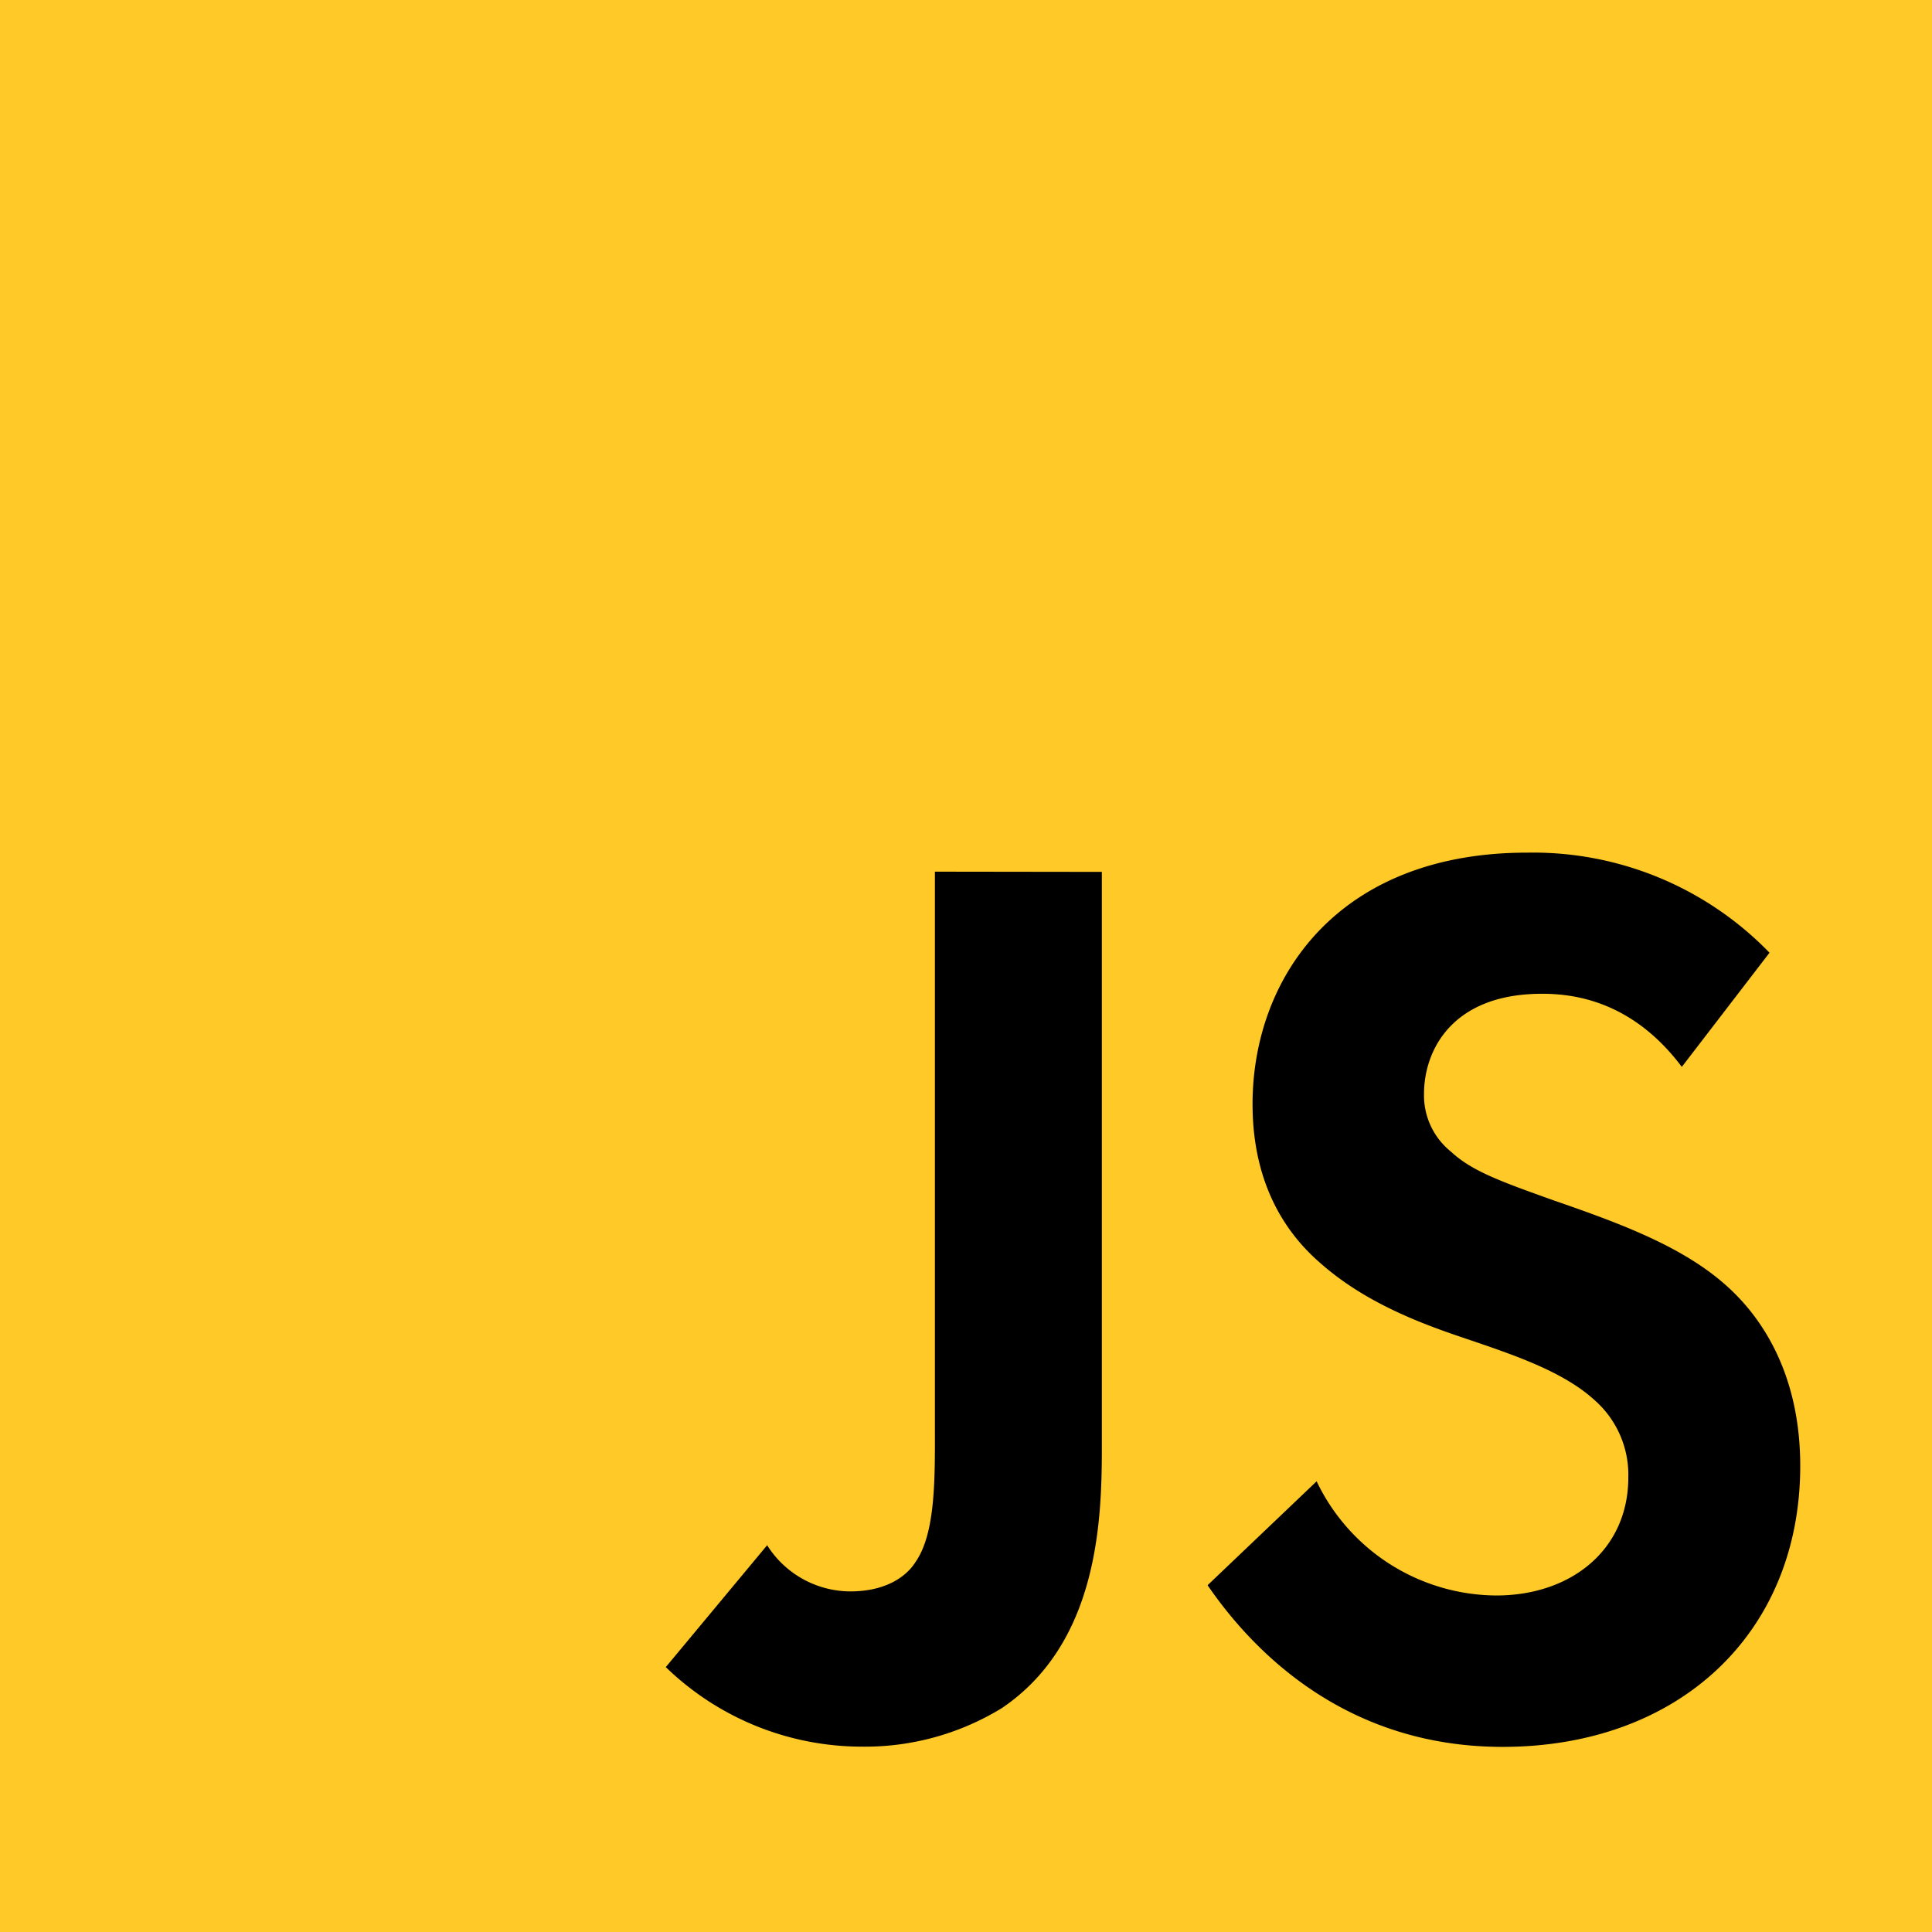
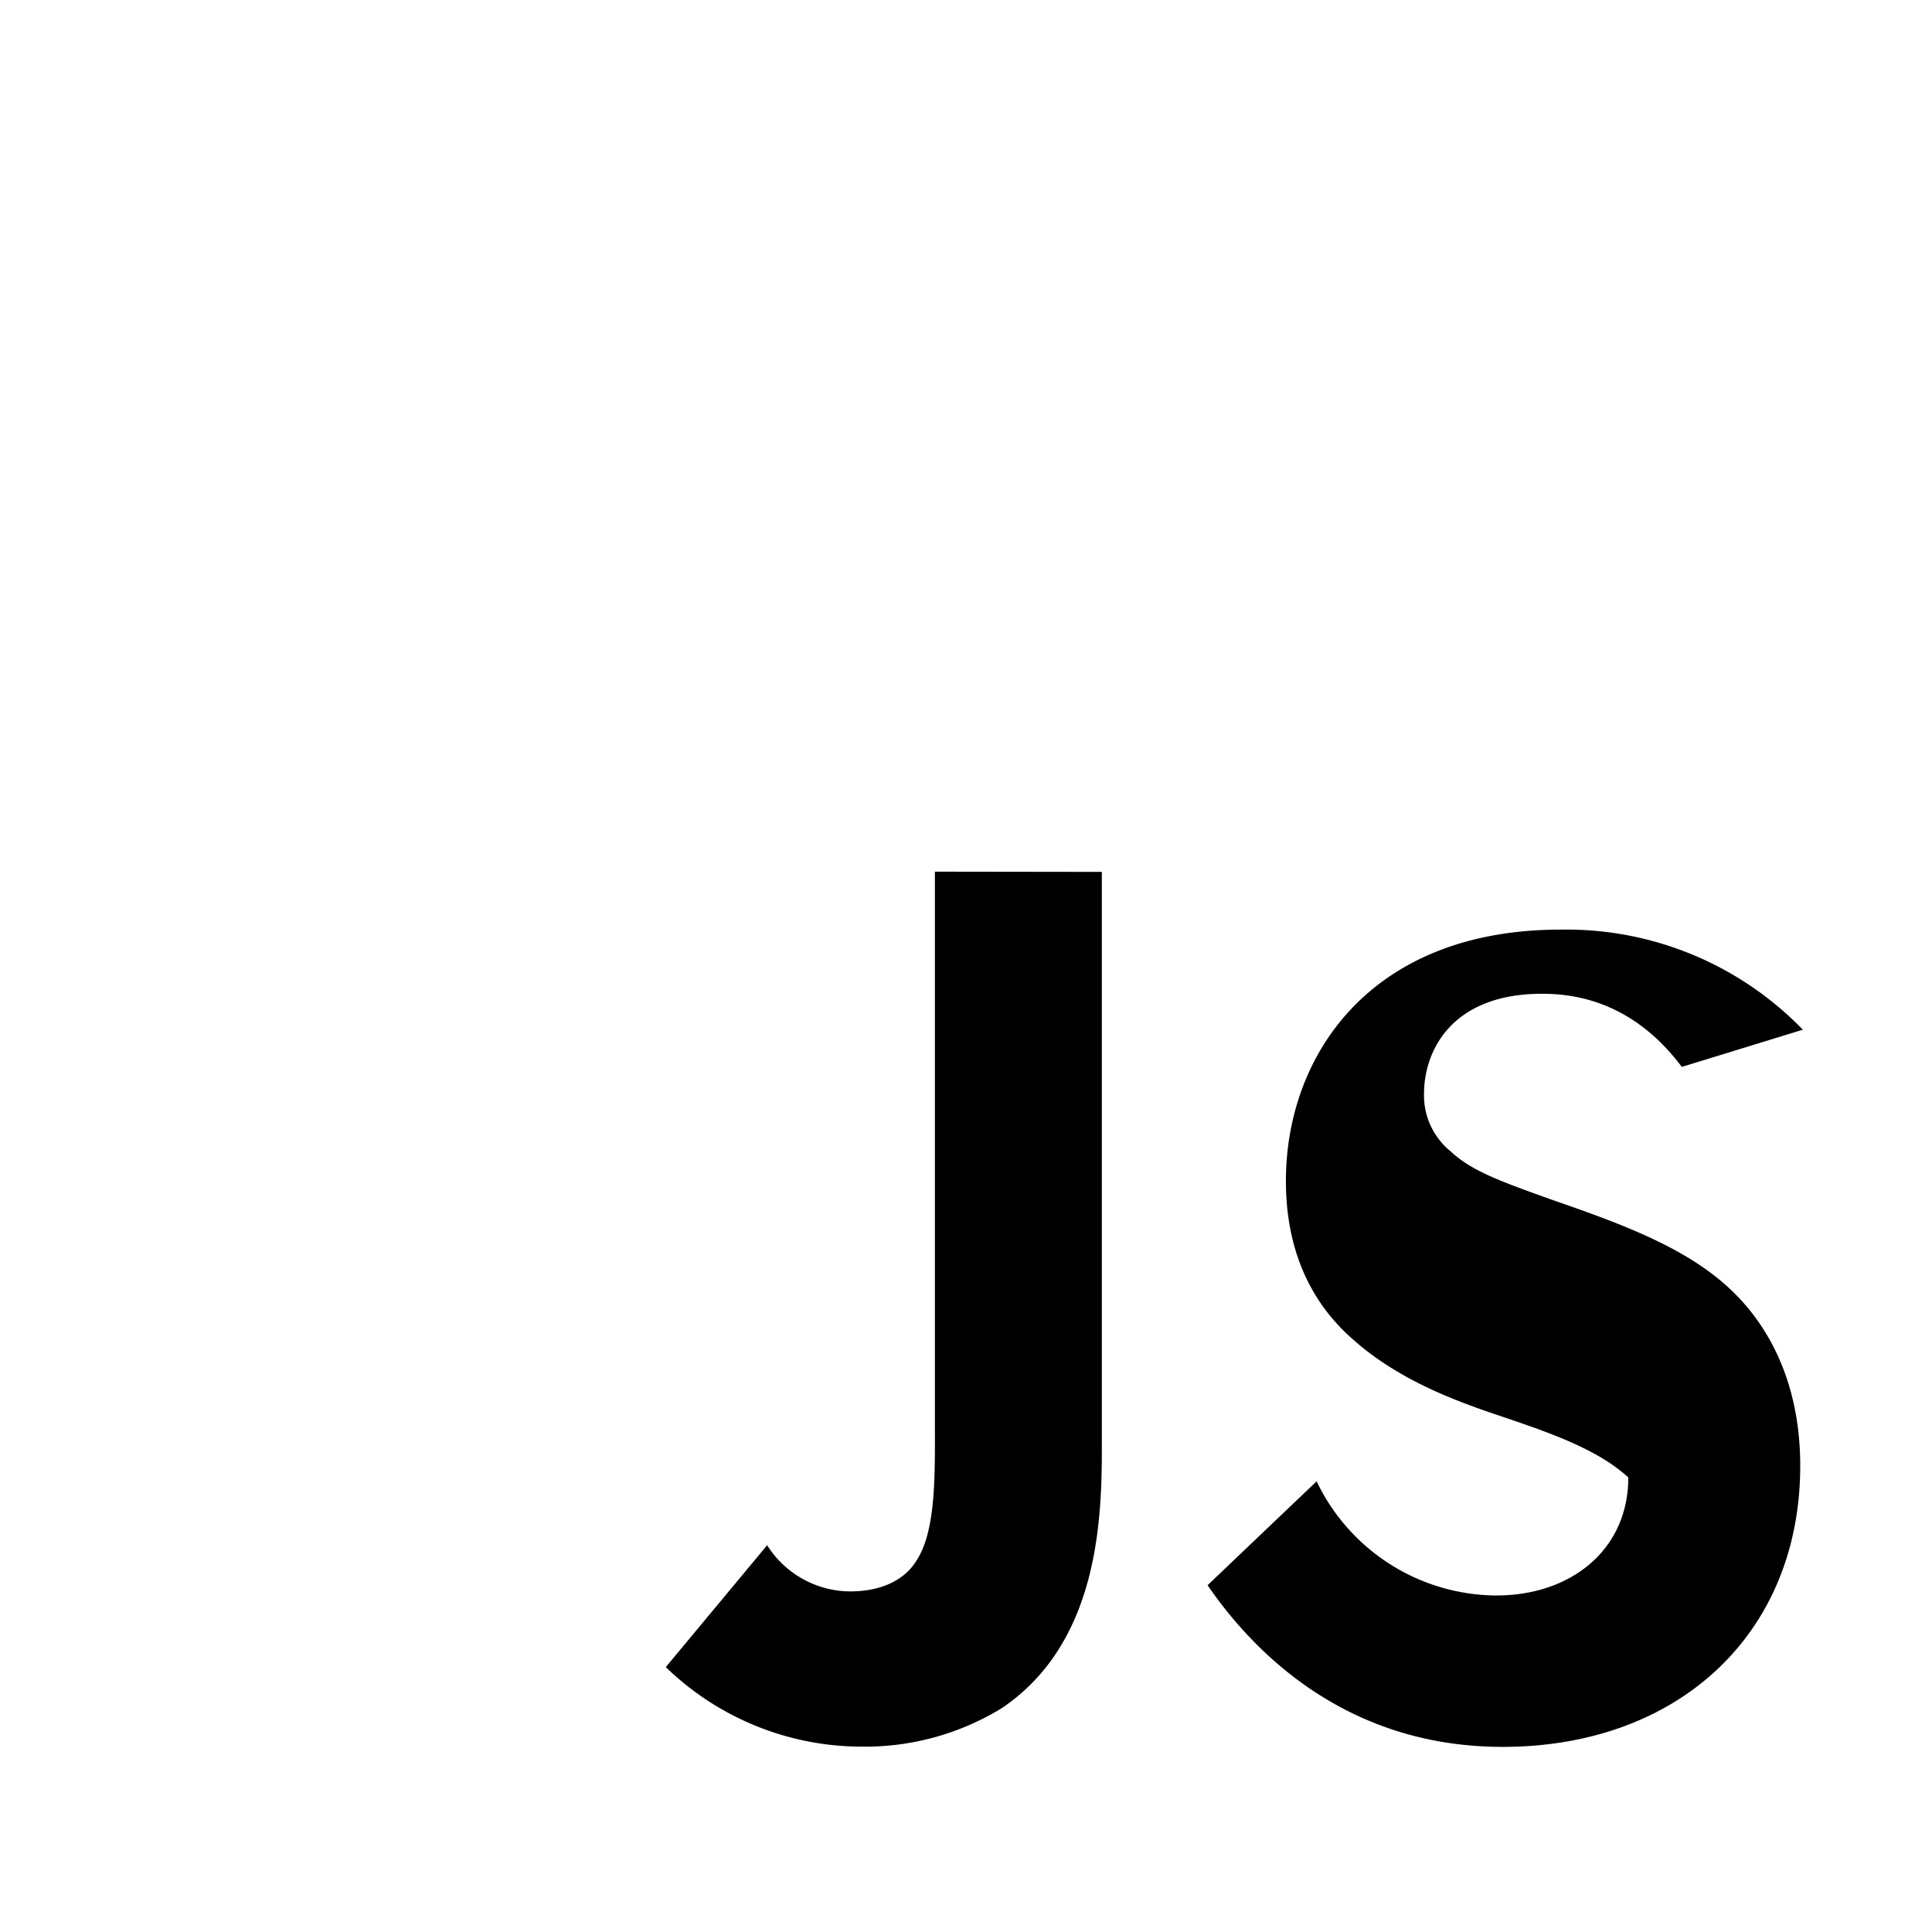
<svg xmlns="http://www.w3.org/2000/svg" id="Layer_1" data-name="Layer 1" viewBox="0 0 256 256">
  <defs>
    <style>.cls-1{fill:#ffc927;}</style>
  </defs>
  <g id="JS">
-     <rect class="cls-1" width="256" height="256" />
    <path d="M146,115.53V192c0,10-.68,25.84-13.26,34.34a34.72,34.72,0,0,1-18.52,5.1,37.36,37.36,0,0,1-26-10.54l13.43-16.15a13.09,13.09,0,0,0,11,6.12c4.77,0,7.48-2,8.67-3.91,2.72-3.91,2.56-11.39,2.56-18.36v-73.1Z" />
-     <path d="M222.85,141.37c-6.63-8.84-14.45-9.69-18.53-9.69-11.9,0-15.63,7.48-15.63,13.26a9.54,9.54,0,0,0,3.56,7.65c2.73,2.55,6.46,3.91,13.6,6.46,8.84,3.06,17.17,6.12,23,11.39,5.1,4.59,9.69,12.24,9.69,23.8,0,22.1-16,37.23-39.44,37.23-20.9,0-33.14-12.75-39.09-21.42l14.45-13.77a26.57,26.57,0,0,0,23.79,15.13c10,0,17.51-6.12,17.51-15.64a13.17,13.17,0,0,0-4.42-10.2c-4.25-3.91-11-6.12-17.51-8.33-5.95-2-13.09-4.76-18.86-9.86-3.74-3.23-9-9.52-9-21.08,0-16.66,11.21-33.32,36.37-33.32a43.61,43.61,0,0,1,32.13,13.26Z" />
+     <path d="M222.85,141.37c-6.63-8.84-14.45-9.69-18.53-9.69-11.9,0-15.63,7.48-15.63,13.26a9.54,9.54,0,0,0,3.56,7.65c2.73,2.55,6.46,3.91,13.6,6.46,8.84,3.06,17.17,6.12,23,11.39,5.1,4.59,9.69,12.24,9.69,23.8,0,22.1-16,37.23-39.44,37.23-20.9,0-33.14-12.75-39.09-21.42l14.45-13.77a26.57,26.57,0,0,0,23.79,15.13c10,0,17.51-6.12,17.51-15.64c-4.25-3.91-11-6.12-17.51-8.33-5.95-2-13.09-4.76-18.86-9.86-3.74-3.23-9-9.52-9-21.08,0-16.66,11.21-33.32,36.37-33.32a43.61,43.61,0,0,1,32.13,13.26Z" />
  </g>
</svg>